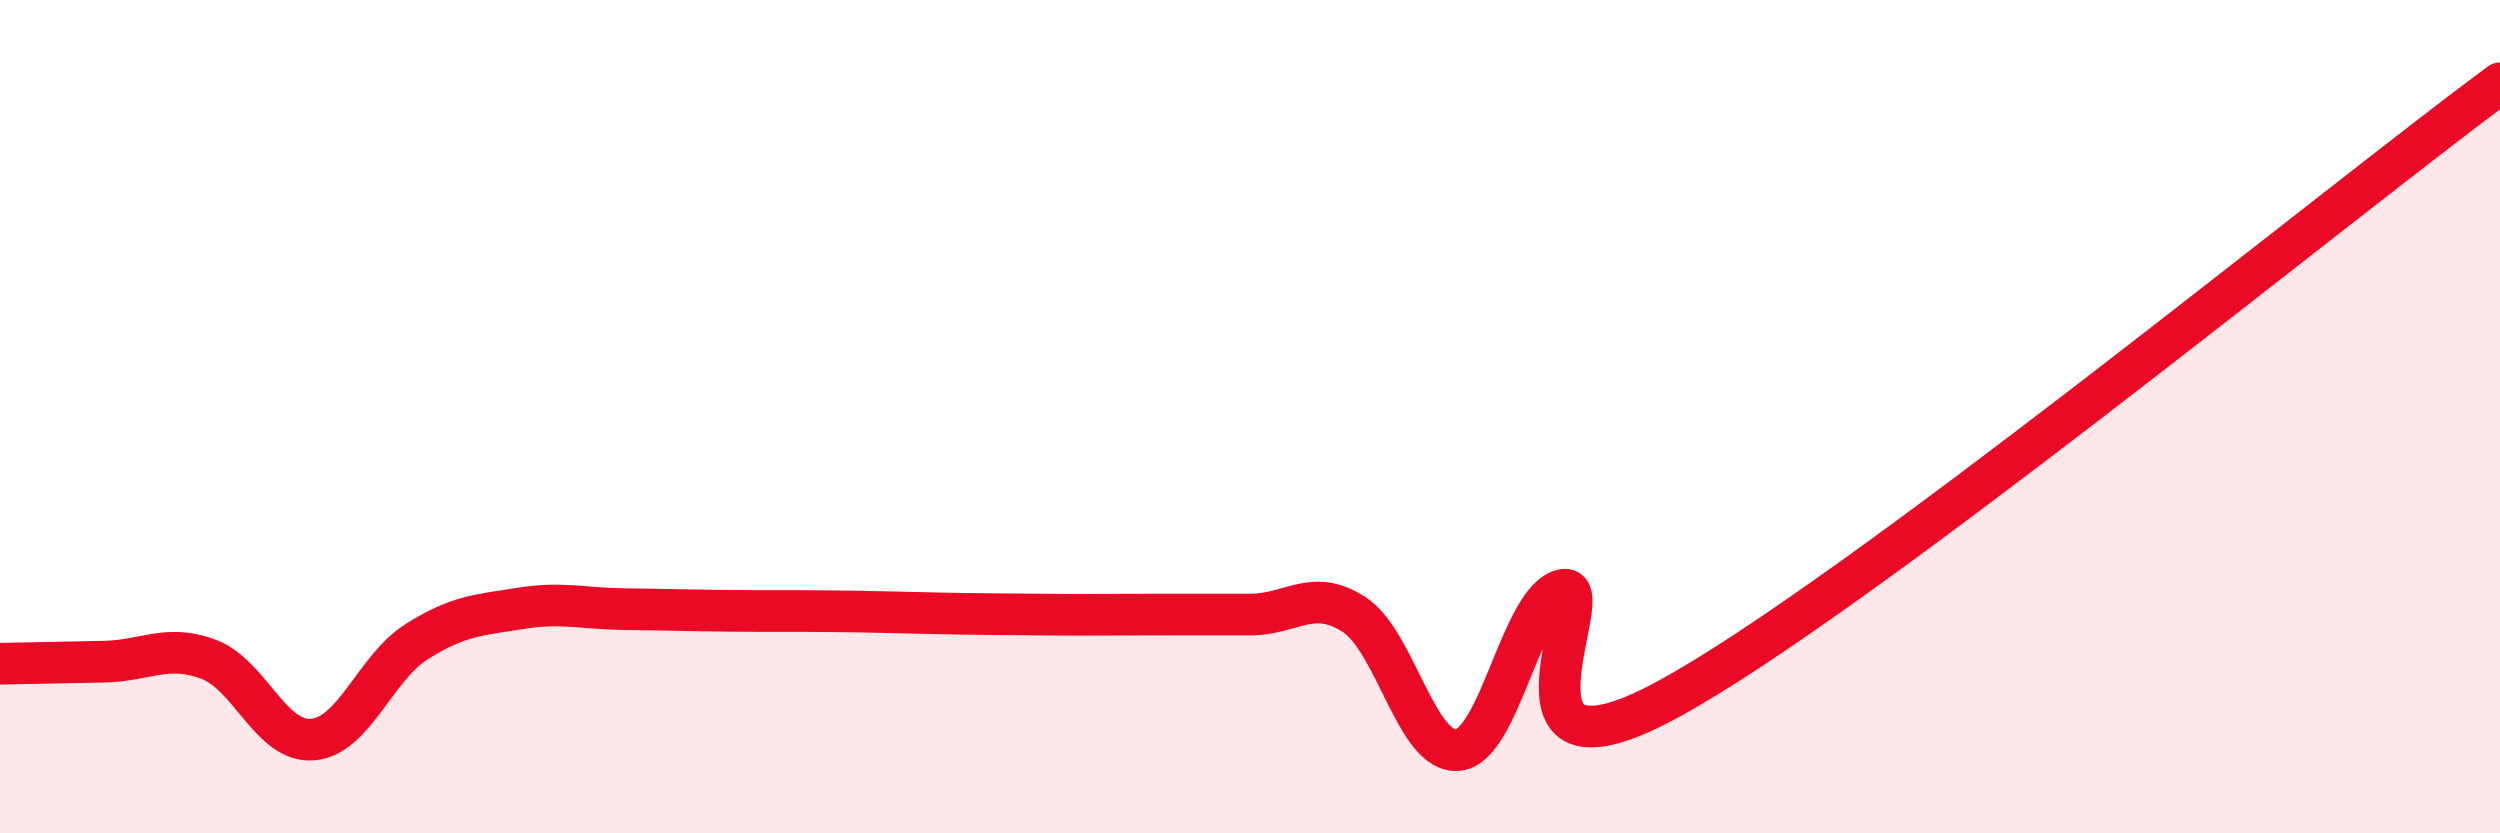
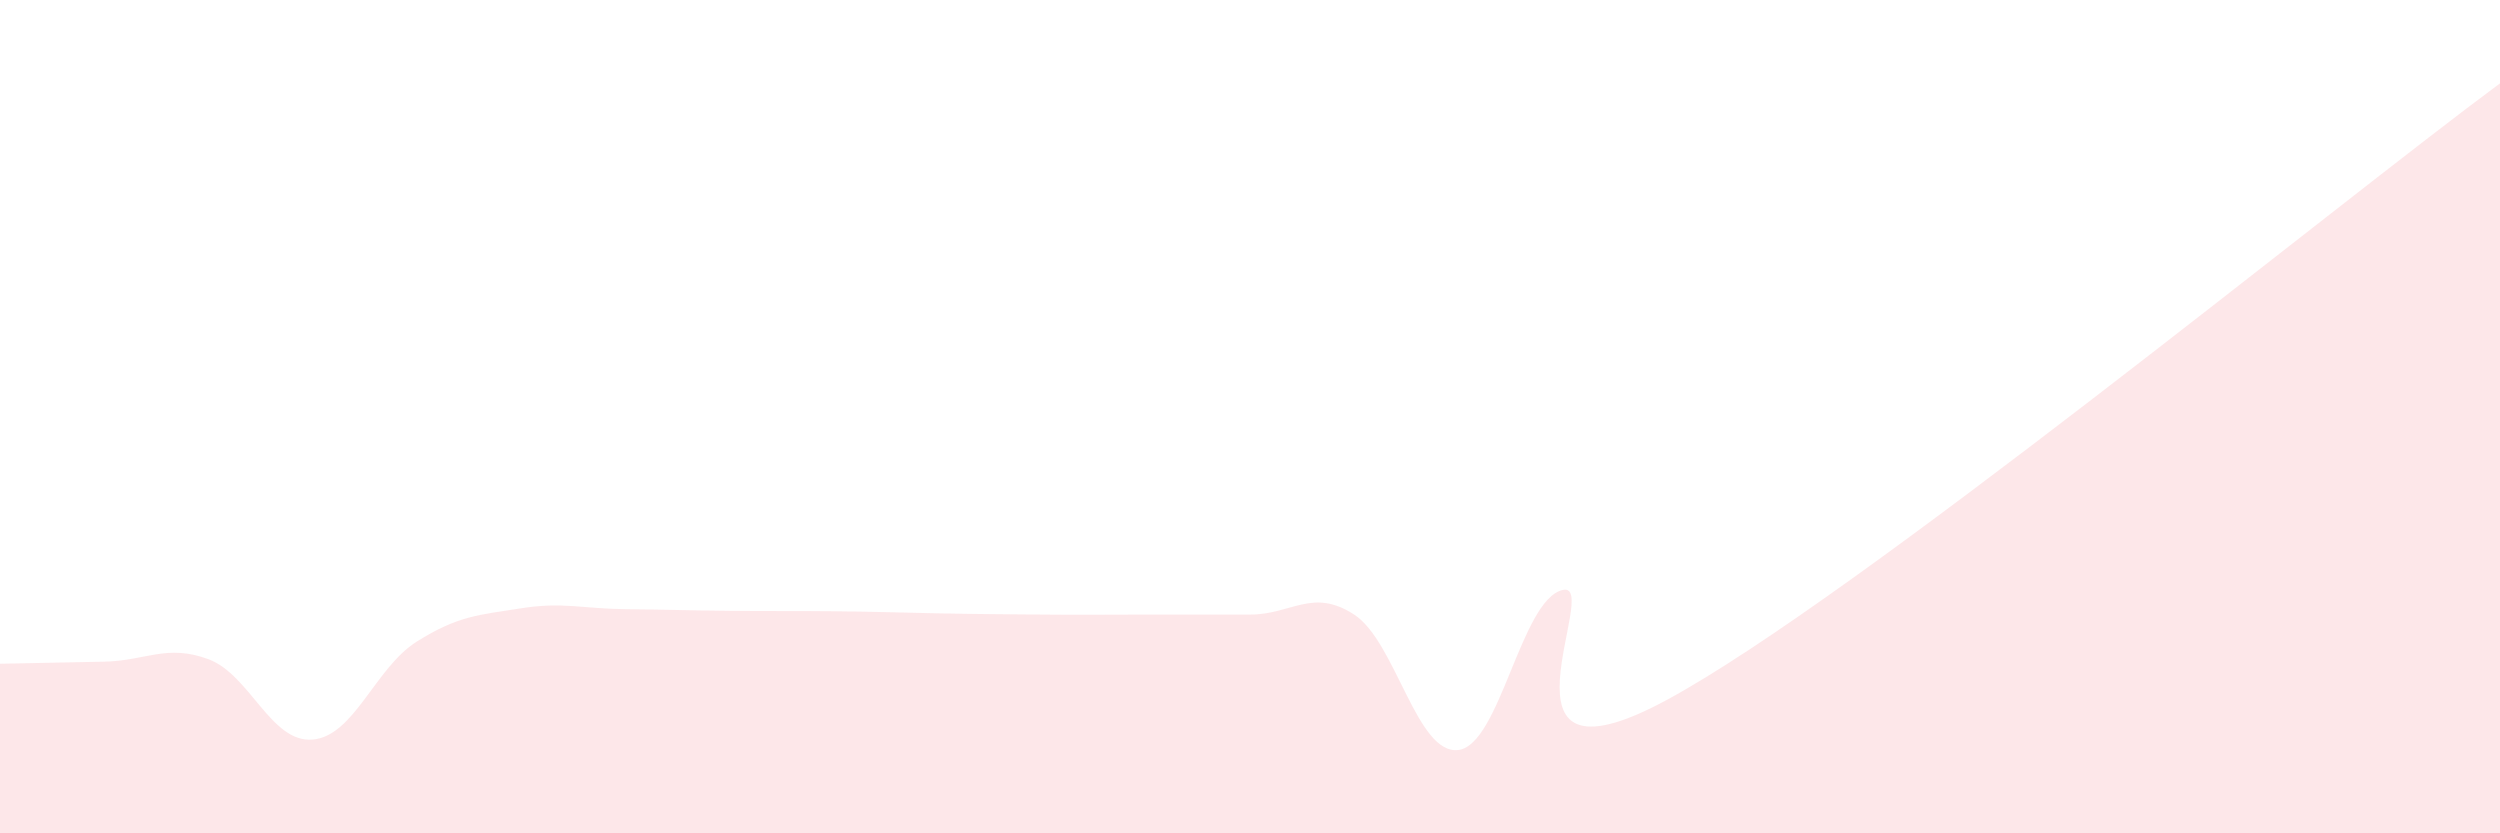
<svg xmlns="http://www.w3.org/2000/svg" width="60" height="20" viewBox="0 0 60 20">
  <path d="M 0,15.93 C 0.5,15.92 1.5,15.9 2.5,15.88 C 3.5,15.86 4,15.45 5,15.82 C 6,16.19 6.5,17.83 7.5,17.75 C 8.5,17.67 9,16.03 10,15.4 C 11,14.77 11.5,14.76 12.5,14.6 C 13.5,14.44 14,14.61 15,14.62 C 16,14.63 16.5,14.65 17.5,14.66 C 18.5,14.67 19,14.66 20,14.67 C 21,14.68 21.5,14.7 22.5,14.72 C 23.5,14.74 24,14.74 25,14.75 C 26,14.76 26.5,14.75 27.5,14.75 C 28.5,14.75 29,14.75 30,14.75 C 31,14.75 31.5,14.1 32.5,14.75 C 33.5,15.4 34,18.12 35,18 C 36,17.88 36.5,14.4 37.5,14.16 C 38.5,13.92 35.5,19.23 40,16.8 C 44.5,14.37 56,4.96 60,2L60 20L0 20Z" fill="#EB0A25" opacity="0.1" stroke-linecap="round" stroke-linejoin="round" />
-   <path d="M 0,15.93 C 0.5,15.92 1.5,15.9 2.5,15.88 C 3.5,15.86 4,15.45 5,15.82 C 6,16.19 6.5,17.83 7.5,17.75 C 8.5,17.67 9,16.03 10,15.4 C 11,14.77 11.5,14.76 12.5,14.6 C 13.5,14.44 14,14.61 15,14.62 C 16,14.63 16.5,14.65 17.5,14.66 C 18.5,14.67 19,14.66 20,14.67 C 21,14.68 21.5,14.7 22.5,14.72 C 23.5,14.74 24,14.74 25,14.75 C 26,14.76 26.5,14.75 27.5,14.75 C 28.5,14.75 29,14.75 30,14.75 C 31,14.75 31.5,14.1 32.5,14.75 C 33.5,15.4 34,18.12 35,18 C 36,17.88 36.5,14.4 37.5,14.16 C 38.5,13.92 35.5,19.23 40,16.8 C 44.5,14.37 56,4.96 60,2" stroke="#EB0A25" stroke-width="1" fill="none" stroke-linecap="round" stroke-linejoin="round" />
</svg>